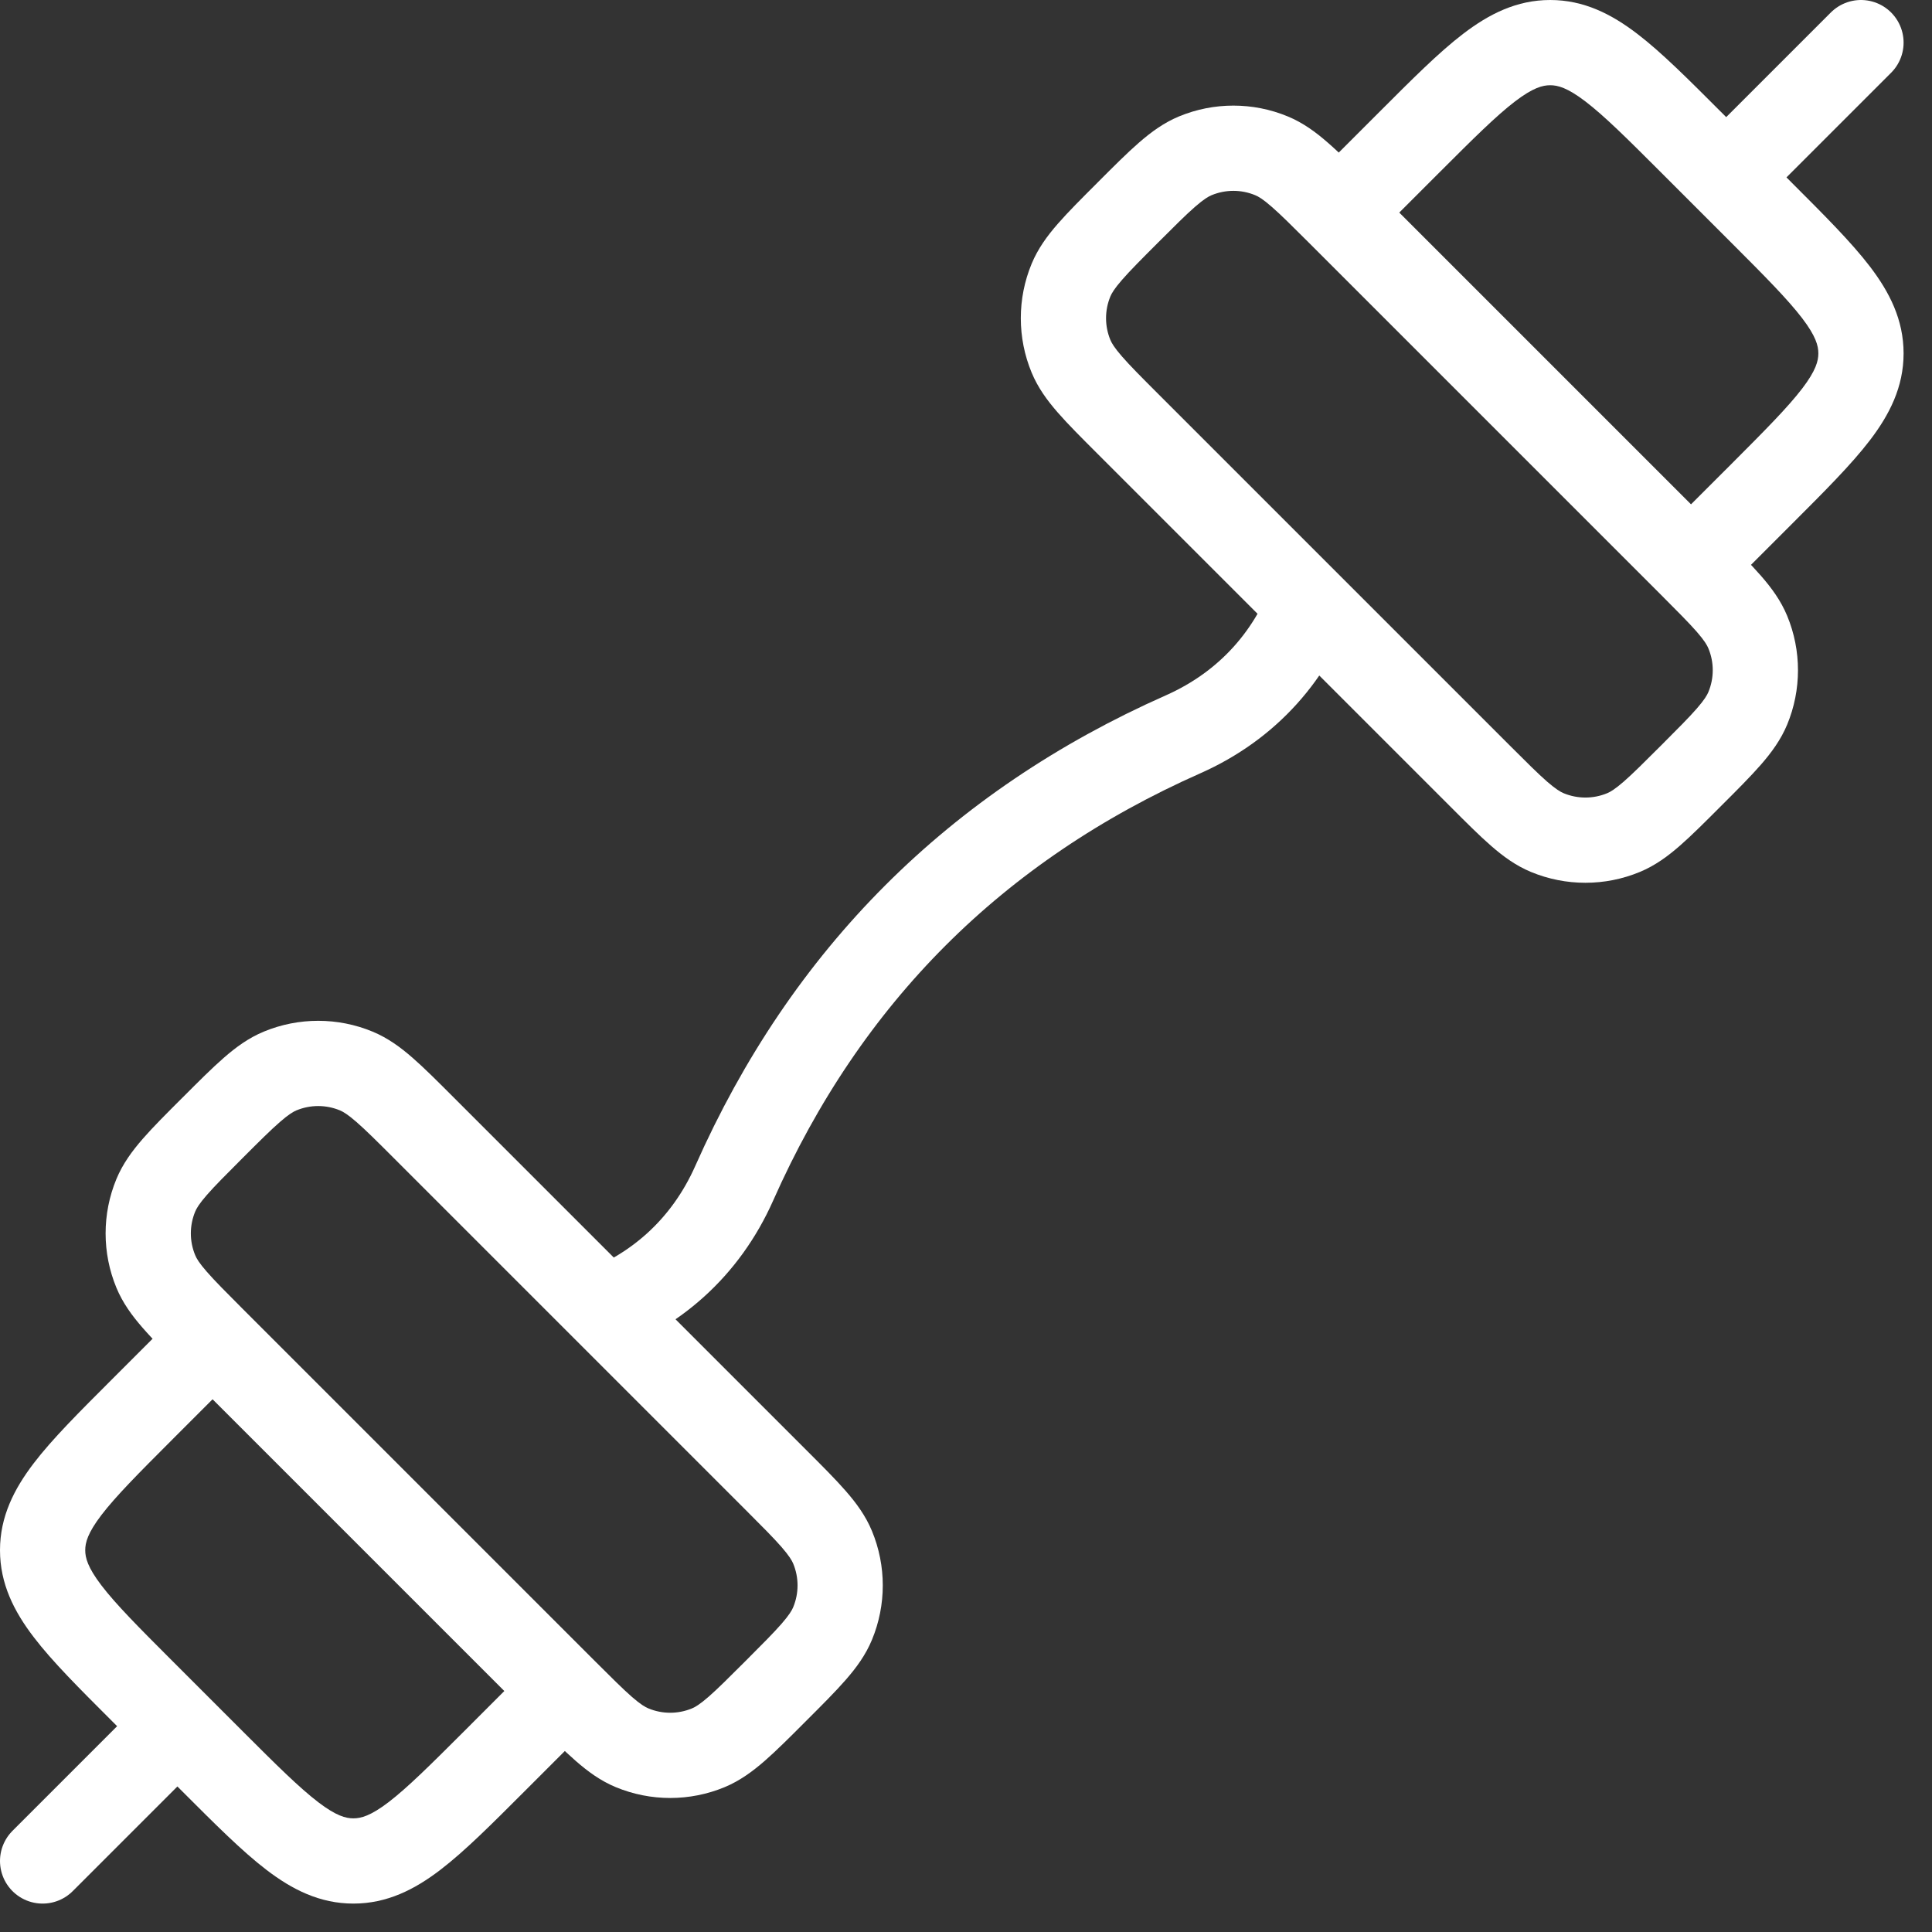
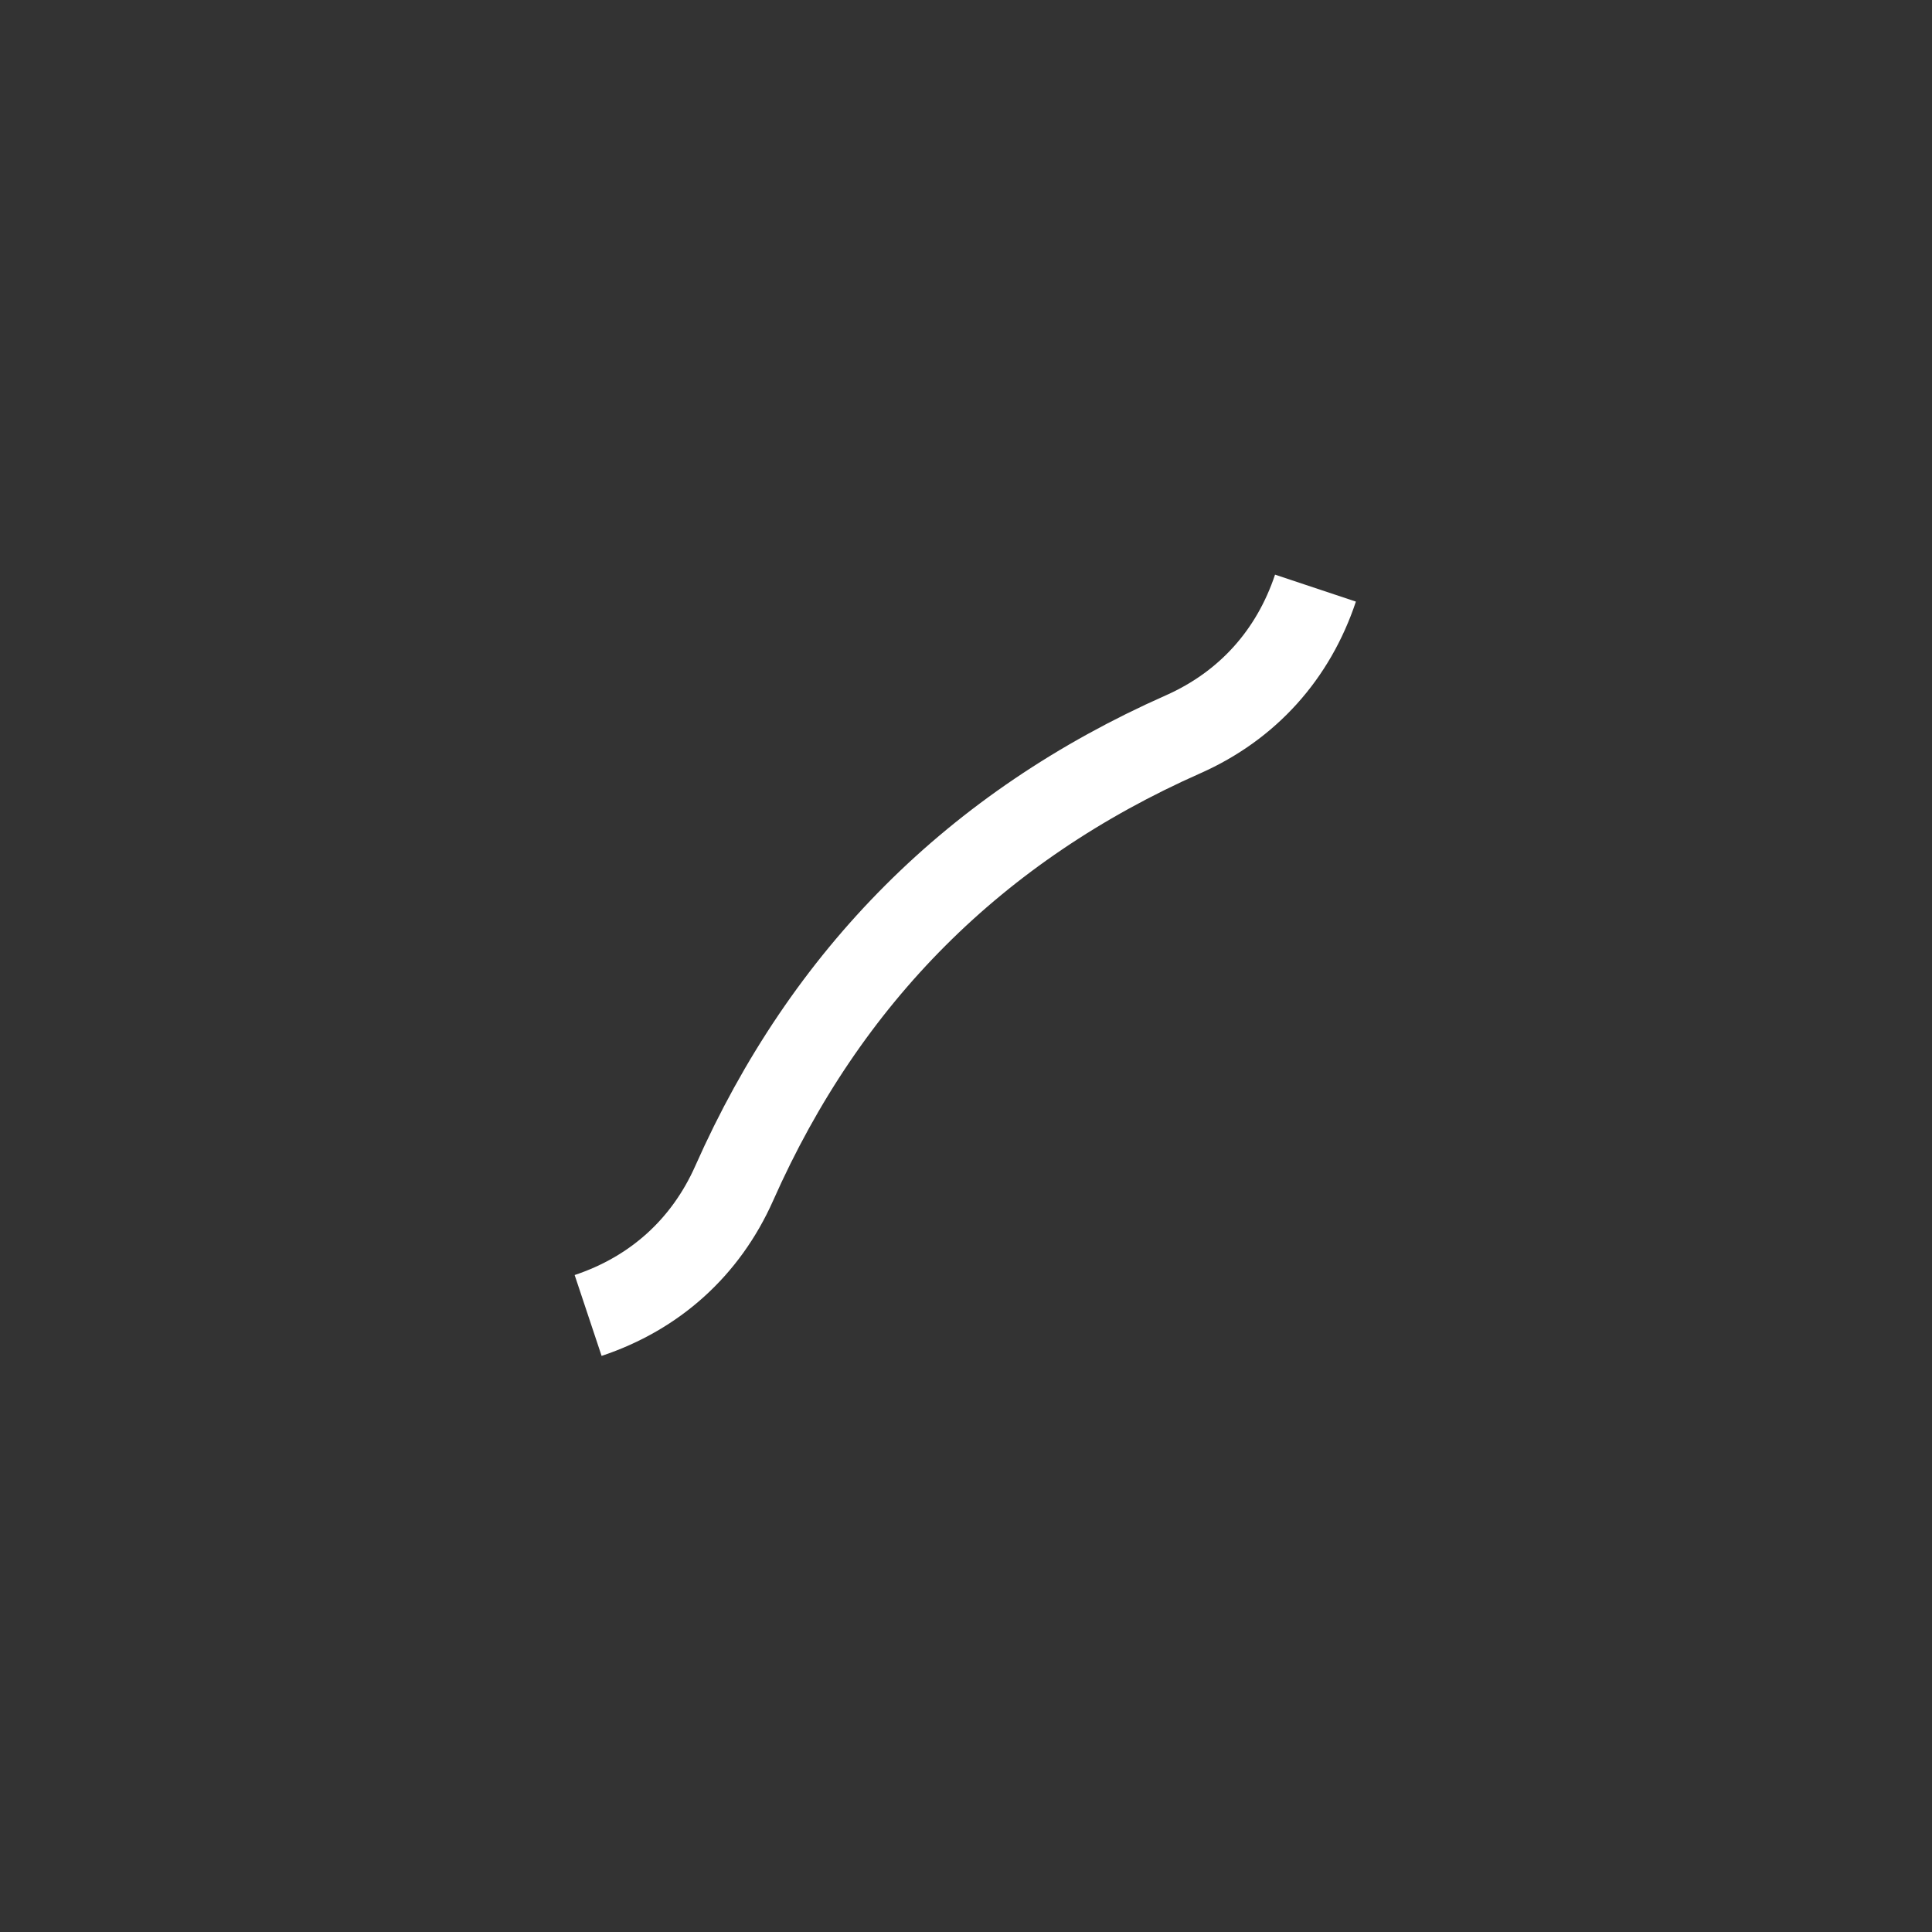
<svg xmlns="http://www.w3.org/2000/svg" width="34" height="34" viewBox="0 0 34 34" fill="none">
  <rect x="0" y="0" width="34" height="34" fill="#333333" stroke="none" />
  <path d="M23.15 10.35C22.76 11.52 21.957 12.418 20.822 12.922C17.173 14.539 14.54 17.172 12.922 20.821C12.418 21.957 11.52 22.76 10.35 23.15" stroke="white" stroke-width="1.5" stroke-linejoin="round" />
-   <path d="M2.67 30.83L0.75 32.75M30.83 2.67L32.75 0.75" stroke="white" stroke-width="1.5" stroke-linecap="round" stroke-linejoin="round" />
-   <path d="M7.458 19.847L7.988 19.317L7.458 19.847ZM13.653 26.042L13.122 26.572L13.653 26.042ZM9.936 29.759L10.466 29.229H10.466L9.936 29.759ZM12.465 30.758L12.752 31.451L12.465 30.758ZM11.124 30.758L10.837 31.451H10.837L11.124 30.758ZM14.652 27.23L15.345 26.943L15.345 26.943L14.652 27.23ZM14.652 28.571L15.345 28.858H15.345L14.652 28.571ZM4.929 18.848L4.642 18.155L4.929 18.848ZM6.27 18.848L6.557 18.155H6.557L6.27 18.848ZM2.742 21.035L2.049 20.748L2.742 21.035ZM2.742 22.376L2.049 22.663L2.742 22.376ZM8.697 30.998L9.227 31.528V31.528L8.697 30.998ZM3.741 30.998L3.211 31.528L3.211 31.528L3.741 30.998ZM2.502 29.759L3.032 29.229H3.032L2.502 29.759ZM6.219 32.75L6.219 32H6.219L6.219 32.75ZM19.847 7.458L19.317 7.988L19.847 7.458ZM26.042 13.653L26.572 13.122L26.042 13.653ZM29.759 9.936L29.229 10.466V10.466L29.759 9.936ZM30.758 12.465L31.451 12.752L30.758 12.465ZM30.758 11.124L31.451 10.837V10.837L30.758 11.124ZM27.23 14.652L26.943 15.345L26.943 15.345L27.23 14.652ZM28.571 14.652L28.858 15.345V15.345L28.571 14.652ZM18.848 4.929L18.155 4.642L18.848 4.929ZM18.848 6.27L18.155 6.557V6.557L18.848 6.27ZM21.035 2.742L20.748 2.049L21.035 2.742ZM22.376 2.742L22.663 2.049L22.376 2.742ZM30.998 8.697L31.528 9.227H31.528L30.998 8.697ZM30.998 3.741L31.528 3.211L31.528 3.211L30.998 3.741ZM29.759 2.502L29.229 3.032V3.032L29.759 2.502ZM32.75 6.219L32 6.219V6.219L32.75 6.219ZM7.458 19.847L6.928 20.378L13.122 26.572L13.653 26.042L14.183 25.512L7.988 19.317L7.458 19.847ZM9.936 29.759L10.466 29.229L4.271 23.034L3.741 23.564L3.211 24.095L9.405 30.289L9.936 29.759ZM13.653 29.759L13.122 29.229C12.826 29.524 12.631 29.72 12.47 29.86C12.314 29.996 12.232 30.043 12.178 30.065L12.465 30.758L12.752 31.451C13.019 31.34 13.242 31.176 13.456 30.99C13.664 30.808 13.902 30.571 14.183 30.289L13.653 29.759ZM9.936 29.759L9.405 30.289C9.687 30.571 9.924 30.808 10.133 30.99C10.346 31.176 10.569 31.34 10.837 31.451L11.124 30.758L11.411 30.065C11.356 30.043 11.274 29.996 11.118 29.86C10.958 29.72 10.762 29.524 10.466 29.229L9.936 29.759ZM12.465 30.758L12.178 30.065C11.932 30.167 11.656 30.167 11.411 30.065L11.124 30.758L10.837 31.451C11.45 31.705 12.139 31.705 12.752 31.451L12.465 30.758ZM13.653 26.042L13.122 26.572C13.418 26.868 13.613 27.064 13.754 27.225C13.889 27.381 13.937 27.463 13.959 27.517L14.652 27.23L15.345 26.943C15.234 26.675 15.07 26.452 14.884 26.239C14.702 26.03 14.464 25.793 14.183 25.512L13.653 26.042ZM13.653 29.759L14.183 30.289C14.464 30.008 14.702 29.771 14.884 29.562C15.07 29.349 15.234 29.126 15.345 28.858L14.652 28.571L13.959 28.284C13.937 28.338 13.889 28.421 13.754 28.576C13.613 28.737 13.418 28.933 13.122 29.229L13.653 29.759ZM14.652 27.23L13.959 27.517C14.061 27.763 14.061 28.038 13.959 28.284L14.652 28.571L15.345 28.858C15.599 28.245 15.599 27.556 15.345 26.943L14.652 27.23ZM3.741 19.847L4.271 20.378C4.567 20.082 4.763 19.887 4.924 19.747C5.079 19.611 5.162 19.564 5.216 19.541L4.929 18.848L4.642 18.155C4.374 18.266 4.151 18.43 3.938 18.616C3.729 18.798 3.492 19.036 3.211 19.317L3.741 19.847ZM7.458 19.847L7.988 19.317C7.707 19.036 7.47 18.798 7.261 18.616C7.048 18.43 6.825 18.266 6.557 18.155L6.27 18.848L5.983 19.541C6.037 19.564 6.12 19.611 6.275 19.747C6.436 19.887 6.632 20.082 6.928 20.378L7.458 19.847ZM4.929 18.848L5.216 19.541C5.462 19.439 5.737 19.439 5.983 19.541L6.27 18.848L6.557 18.155C5.944 17.901 5.255 17.901 4.642 18.155L4.929 18.848ZM3.741 19.847L3.211 19.317C2.929 19.598 2.691 19.836 2.51 20.044C2.324 20.258 2.16 20.481 2.049 20.748L2.742 21.035L3.435 21.322C3.457 21.268 3.504 21.186 3.64 21.03C3.78 20.869 3.976 20.674 4.271 20.378L3.741 19.847ZM3.741 23.564L4.271 23.034C3.976 22.738 3.78 22.542 3.64 22.381C3.504 22.226 3.457 22.144 3.435 22.089L2.742 22.376L2.049 22.663C2.16 22.931 2.324 23.154 2.51 23.367C2.691 23.576 2.929 23.813 3.211 24.095L3.741 23.564ZM2.742 21.035L2.049 20.748C1.795 21.361 1.795 22.05 2.049 22.663L2.742 22.376L3.435 22.089C3.333 21.844 3.333 21.568 3.435 21.322L2.742 21.035ZM2.502 24.803L3.032 25.334L4.271 24.095L3.741 23.564L3.211 23.034L1.972 24.273L2.502 24.803ZM9.936 29.759L9.405 29.229L8.167 30.468L8.697 30.998L9.227 31.528L10.466 30.289L9.936 29.759ZM3.741 30.998L4.271 30.468L3.032 29.229L2.502 29.759L1.972 30.289L3.211 31.528L3.741 30.998ZM8.697 30.998L8.167 30.468C7.567 31.067 7.17 31.461 6.837 31.716C6.521 31.957 6.352 32 6.219 32L6.219 32.75L6.219 33.5C6.812 33.5 7.298 33.251 7.747 32.908C8.179 32.578 8.658 32.097 9.227 31.528L8.697 30.998ZM3.741 30.998L3.211 31.528C3.78 32.097 4.259 32.578 4.691 32.908C5.14 33.251 5.626 33.5 6.219 33.5L6.219 32.75L6.219 32C6.086 32 5.917 31.957 5.601 31.716C5.268 31.461 4.87 31.067 4.271 30.468L3.741 30.998ZM2.502 24.803L1.972 24.273C1.403 24.842 0.921 25.321 0.592 25.753C0.249 26.203 0 26.688 0 27.281H0.75H1.5C1.5 27.148 1.543 26.979 1.784 26.663C2.039 26.33 2.433 25.933 3.032 25.334L2.502 24.803ZM2.502 29.759L3.032 29.229C2.433 28.63 2.039 28.233 1.784 27.899C1.543 27.583 1.5 27.414 1.5 27.281H0.75H0C0 27.874 0.249 28.36 0.592 28.809C0.921 29.241 1.403 29.72 1.972 30.289L2.502 29.759ZM19.847 7.458L19.317 7.988L25.512 14.183L26.042 13.653L26.572 13.122L20.378 6.928L19.847 7.458ZM29.759 9.936L30.289 9.405L24.095 3.211L23.564 3.741L23.034 4.271L29.229 10.466L29.759 9.936ZM29.759 13.653L30.289 14.183C30.571 13.902 30.808 13.664 30.99 13.456C31.176 13.242 31.34 13.019 31.451 12.752L30.758 12.465L30.065 12.178C30.043 12.232 29.996 12.314 29.86 12.47C29.72 12.631 29.524 12.826 29.229 13.122L29.759 13.653ZM29.759 9.936L29.229 10.466C29.524 10.762 29.72 10.958 29.86 11.118C29.996 11.274 30.043 11.356 30.065 11.411L30.758 11.124L31.451 10.837C31.34 10.569 31.176 10.346 30.99 10.133C30.808 9.924 30.571 9.687 30.289 9.405L29.759 9.936ZM30.758 12.465L31.451 12.752C31.705 12.139 31.705 11.45 31.451 10.837L30.758 11.124L30.065 11.411C30.167 11.656 30.167 11.932 30.065 12.178L30.758 12.465ZM26.042 13.653L25.512 14.183C25.793 14.464 26.03 14.702 26.239 14.884C26.452 15.07 26.675 15.234 26.943 15.345L27.23 14.652L27.517 13.959C27.463 13.937 27.381 13.889 27.225 13.754C27.064 13.613 26.868 13.418 26.572 13.122L26.042 13.653ZM29.759 13.653L29.229 13.122C28.933 13.418 28.737 13.613 28.576 13.754C28.421 13.889 28.338 13.937 28.284 13.959L28.571 14.652L28.858 15.345C29.126 15.234 29.349 15.07 29.562 14.884C29.771 14.702 30.008 14.464 30.289 14.183L29.759 13.653ZM27.23 14.652L26.943 15.345C27.556 15.599 28.245 15.599 28.858 15.345L28.571 14.652L28.284 13.959C28.038 14.061 27.763 14.061 27.517 13.959L27.23 14.652ZM19.847 3.741L19.317 3.211C19.036 3.492 18.798 3.729 18.616 3.938C18.43 4.151 18.266 4.374 18.155 4.642L18.848 4.929L19.541 5.216C19.564 5.162 19.611 5.079 19.747 4.924C19.887 4.763 20.082 4.567 20.378 4.271L19.847 3.741ZM19.847 7.458L20.378 6.928C20.082 6.632 19.887 6.436 19.747 6.275C19.611 6.12 19.564 6.037 19.541 5.983L18.848 6.27L18.155 6.557C18.266 6.825 18.43 7.048 18.616 7.261C18.798 7.47 19.036 7.707 19.317 7.988L19.847 7.458ZM18.848 4.929L18.155 4.642C17.901 5.255 17.901 5.944 18.155 6.557L18.848 6.27L19.541 5.983C19.439 5.737 19.439 5.462 19.541 5.216L18.848 4.929ZM19.847 3.741L20.378 4.271C20.674 3.976 20.869 3.78 21.03 3.64C21.186 3.504 21.268 3.457 21.322 3.435L21.035 2.742L20.748 2.049C20.481 2.16 20.258 2.324 20.044 2.51C19.836 2.691 19.598 2.929 19.317 3.211L19.847 3.741ZM23.564 3.741L24.095 3.211C23.813 2.929 23.576 2.691 23.367 2.51C23.154 2.324 22.931 2.16 22.663 2.049L22.376 2.742L22.089 3.435C22.144 3.457 22.226 3.504 22.381 3.64C22.542 3.78 22.738 3.976 23.034 4.271L23.564 3.741ZM21.035 2.742L21.322 3.435C21.568 3.333 21.844 3.333 22.089 3.435L22.376 2.742L22.663 2.049C22.05 1.795 21.361 1.795 20.748 2.049L21.035 2.742ZM24.803 2.502L24.273 1.972L23.034 3.211L23.564 3.741L24.095 4.271L25.334 3.032L24.803 2.502ZM29.759 9.936L30.289 10.466L31.528 9.227L30.998 8.697L30.468 8.167L29.229 9.405L29.759 9.936ZM30.998 3.741L31.528 3.211L30.289 1.972L29.759 2.502L29.229 3.032L30.468 4.271L30.998 3.741ZM30.998 8.697L31.528 9.227C32.097 8.658 32.578 8.179 32.908 7.747C33.251 7.298 33.5 6.812 33.5 6.219L32.75 6.219L32 6.219C32 6.352 31.957 6.521 31.716 6.837C31.461 7.17 31.067 7.567 30.468 8.167L30.998 8.697ZM30.998 3.741L30.468 4.271C31.067 4.87 31.461 5.268 31.716 5.601C31.957 5.917 32 6.086 32 6.219L32.75 6.219L33.5 6.219C33.5 5.626 33.251 5.14 32.908 4.691C32.578 4.259 32.097 3.78 31.528 3.211L30.998 3.741ZM24.803 2.502L25.334 3.032C25.933 2.433 26.33 2.039 26.663 1.784C26.979 1.543 27.148 1.5 27.281 1.5V0.75V0C26.688 0 26.203 0.249 25.753 0.592C25.321 0.921 24.842 1.403 24.273 1.972L24.803 2.502ZM29.759 2.502L30.289 1.972C29.72 1.403 29.241 0.921 28.809 0.592C28.36 0.249 27.874 0 27.281 0V0.75V1.5C27.414 1.5 27.583 1.543 27.899 1.784C28.233 2.039 28.63 2.433 29.229 3.032L29.759 2.502Z" fill="white" />
</svg>